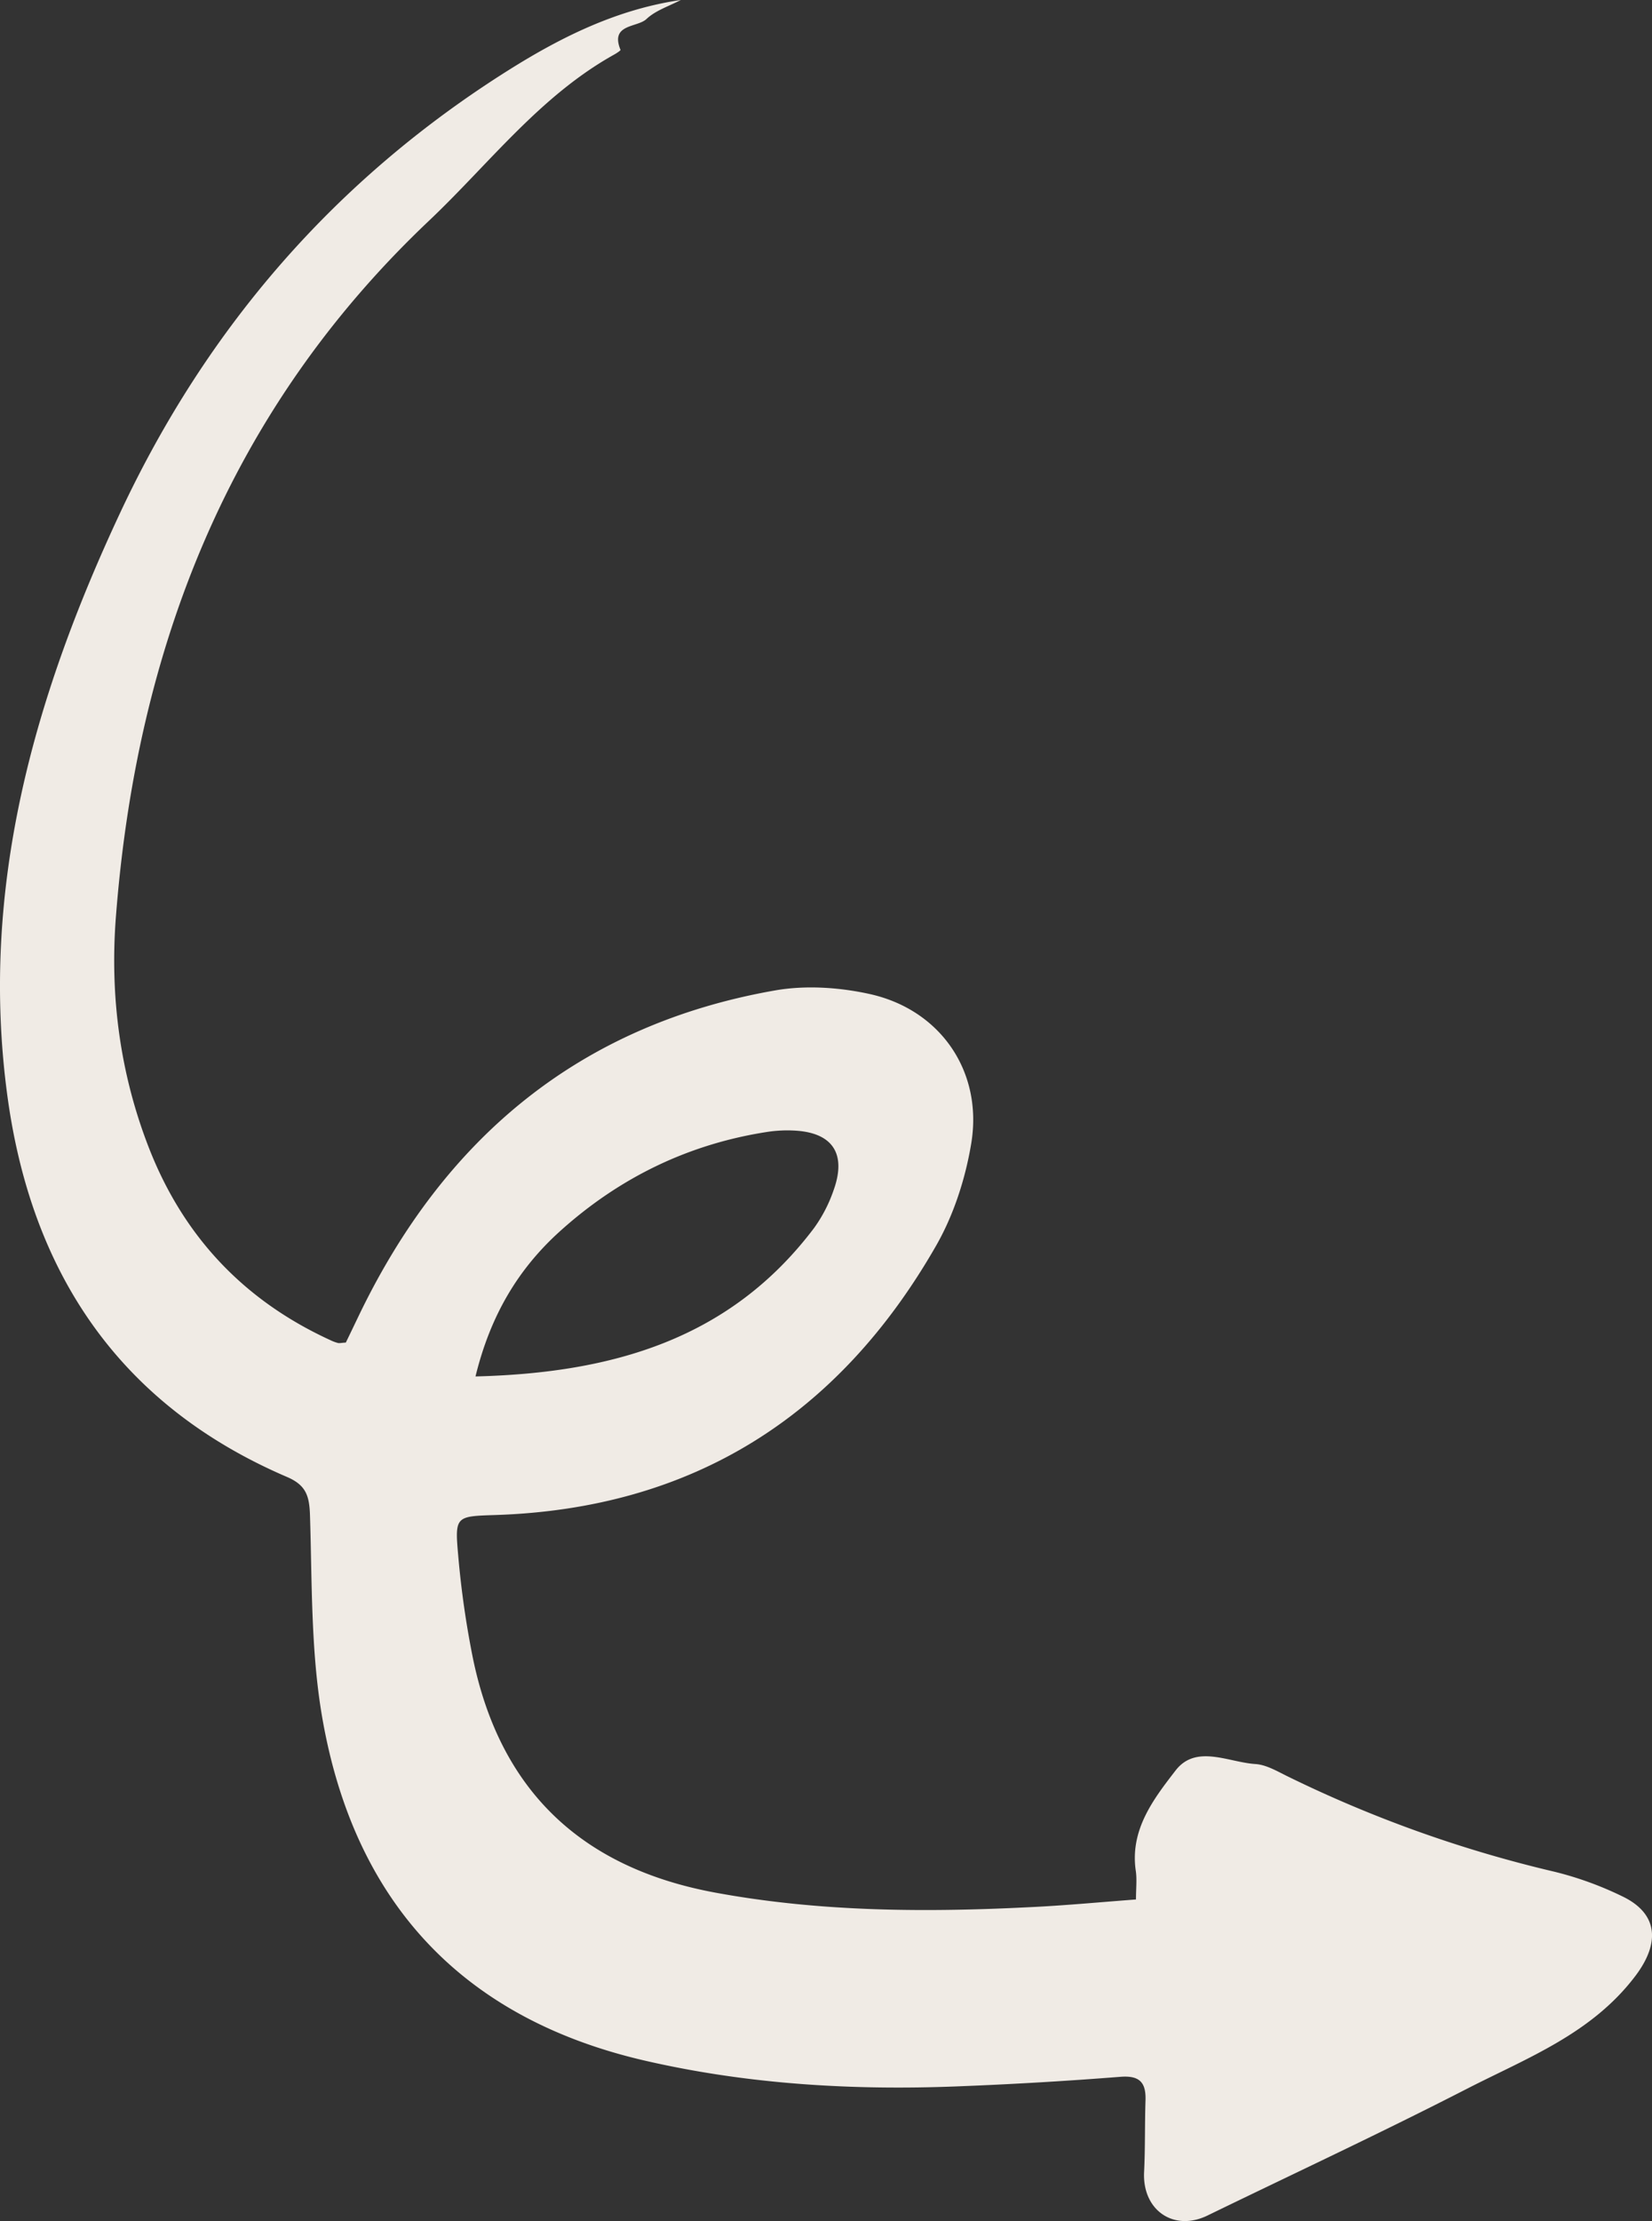
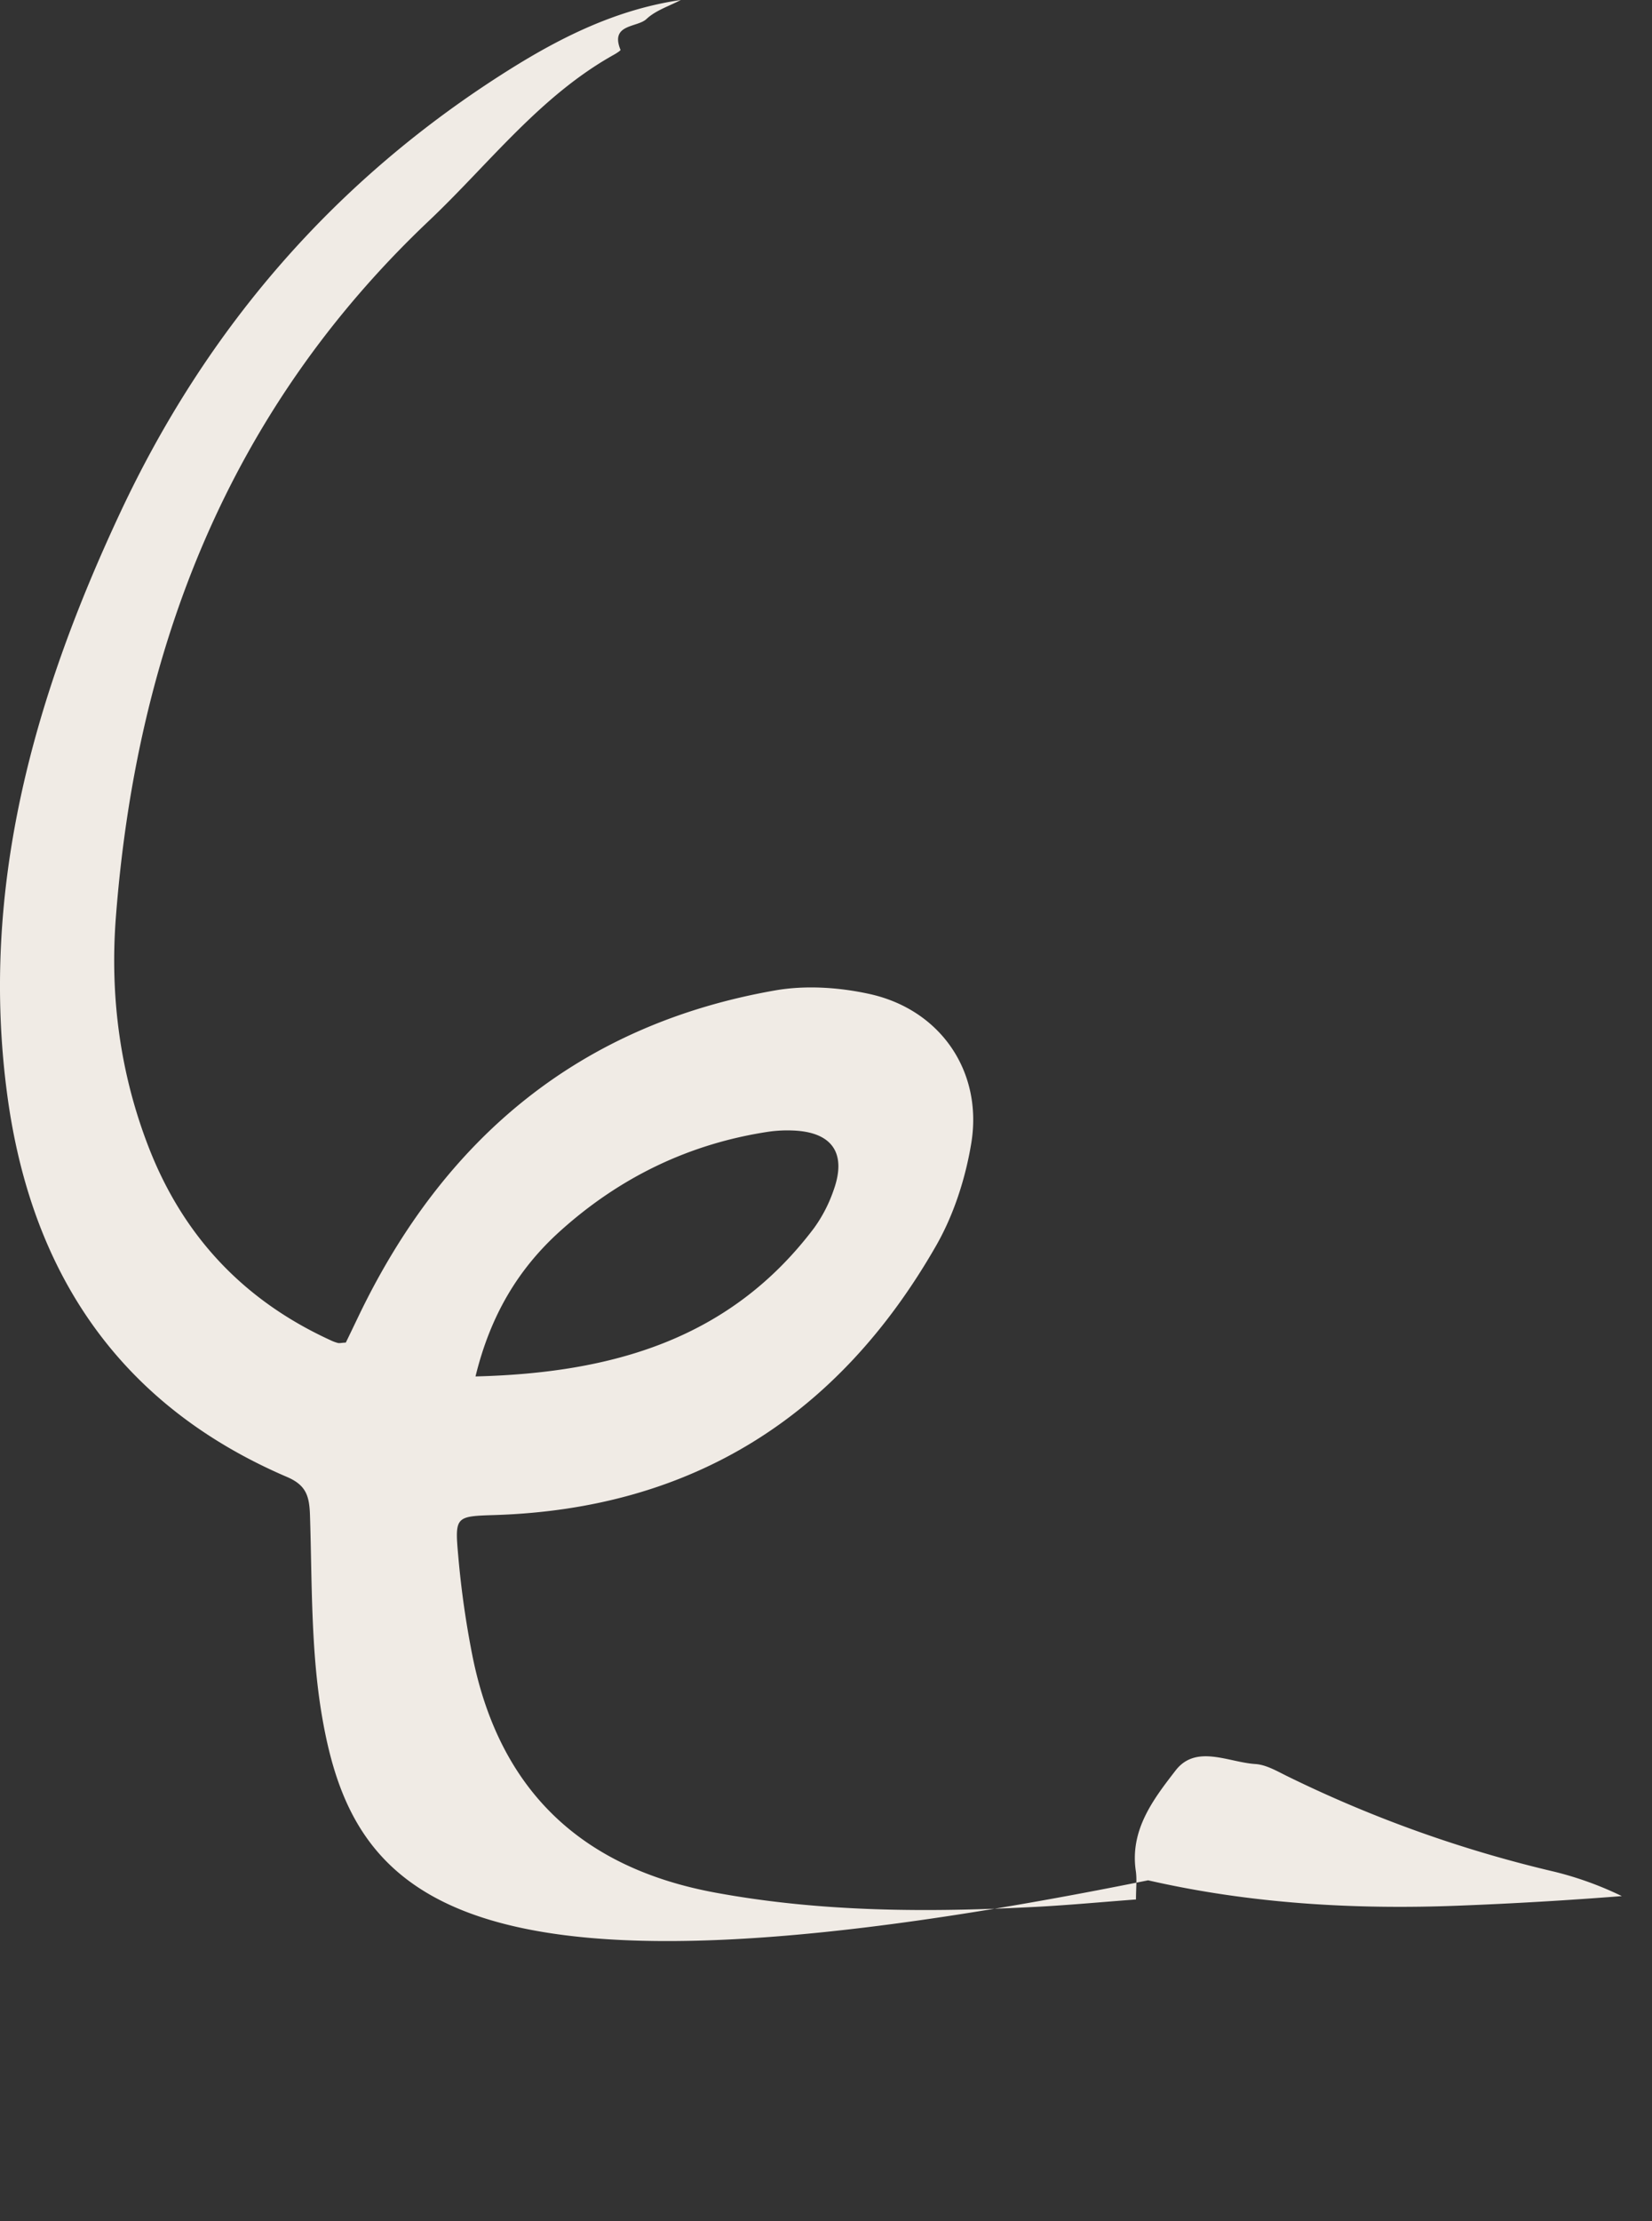
<svg xmlns="http://www.w3.org/2000/svg" viewBox="0 0 828.43 1113.17" width="100%" style="vertical-align: middle; max-width: 100%; width: 100%;">
  <rect x="0" y="0" width="828.43" height="1113.17" fill="#333333" stroke="none" />
  <g>
    <g>
-       <path d="M341.39,0c-5.83,3.09-12.59,5.18-17.21,9.54S305.8,11.9,311.17,25c.12.29-1.9,1.62-3,2.25C270.81,48,245.31,82.06,215.06,110.69,114.93,205.47,68.44,324.8,58.09,459.92c-3,39.37,2.11,78.22,16.6,115.37q26,66.59,91,96.35a20.5,20.5,0,0,0,3.73,1.4c.82.2,1.74-.06,4-.2,2-4.08,4.24-8.78,6.5-13.48,42.72-88.81,110.58-145.8,208.77-163,15.32-2.68,32.21-1.56,47.49,1.82,35.51,7.87,56.82,38.95,50.87,74.86-2.92,17.63-8.77,35.8-17.61,51.24-48.83,85.26-122,131.85-221.24,135-19.56.62-20.2.57-18.44,20.07a463.69,463.69,0,0,0,7.34,51.43c13.7,66.81,54.73,105.41,121.65,117.74,53.36,9.83,107,9.94,160.83,7.12,16.32-.85,32.62-2.39,50.08-3.7,0-5.64.53-10.06-.09-14.3-3.05-20.62,8.92-36.06,19.92-50.31,10.26-13.3,26.47-4.14,40-3.27,5.48.34,10.92,3.59,16.08,6.12a630.34,630.34,0,0,0,134,47.87,170.59,170.59,0,0,1,33.72,12.2c18.6,8.79,19.09,23.78,6.82,40-21.83,28.87-54.06,41-84.15,56.4-43,22.07-86.9,42.53-130.41,63.67-17,8.26-32.76-2.68-31.82-21.78.59-12,.32-24,.71-35.95.29-9-3-12.54-12.65-11.77q-40.53,3.19-81.19,4.77c-52.6,2.09-104.89-.93-156.36-12.68C231.6,1011.82,177.45,953,161.52,860.37c-5.67-33-5-67.21-6.07-100.89-.31-9.61-1.83-15.12-11.47-19.26C59.69,704.11,15.57,637.67,3.64,548.76-10.22,445.38,16.94,349.48,60.25,257,103.84,163.89,168.49,89.38,255.75,34.7,282.23,18.11,309.89,4.6,341.39,0ZM238.45,689.82c68.65-1.71,127.69-18.62,169.78-74.38A72.53,72.53,0,0,0,418,596.56c6.75-18.68-.74-29.34-20.62-30a66.32,66.32,0,0,0-12,.62c-39.8,6-74.6,22.91-104.39,49.71C260.1,635.67,246,658.91,238.45,689.82Z" fill="rgb(240,235,229)">
+       <path d="M341.39,0c-5.83,3.09-12.59,5.18-17.21,9.54S305.8,11.9,311.17,25c.12.29-1.9,1.62-3,2.25C270.81,48,245.31,82.06,215.06,110.69,114.93,205.47,68.44,324.8,58.09,459.92c-3,39.37,2.11,78.22,16.6,115.37q26,66.59,91,96.35a20.5,20.5,0,0,0,3.73,1.4c.82.2,1.74-.06,4-.2,2-4.08,4.24-8.78,6.5-13.48,42.72-88.81,110.58-145.8,208.77-163,15.32-2.68,32.21-1.56,47.49,1.82,35.51,7.87,56.82,38.95,50.87,74.86-2.92,17.63-8.77,35.8-17.61,51.24-48.83,85.26-122,131.85-221.24,135-19.56.62-20.2.57-18.44,20.07a463.69,463.69,0,0,0,7.34,51.43c13.7,66.81,54.73,105.41,121.65,117.74,53.36,9.83,107,9.94,160.83,7.12,16.32-.85,32.62-2.39,50.08-3.7,0-5.64.53-10.06-.09-14.3-3.05-20.62,8.92-36.06,19.92-50.31,10.26-13.3,26.47-4.14,40-3.27,5.48.34,10.92,3.59,16.08,6.12a630.34,630.34,0,0,0,134,47.87,170.59,170.59,0,0,1,33.72,12.2q-40.53,3.19-81.19,4.77c-52.6,2.09-104.89-.93-156.36-12.68C231.6,1011.82,177.45,953,161.52,860.37c-5.67-33-5-67.21-6.07-100.89-.31-9.61-1.83-15.12-11.47-19.26C59.69,704.11,15.57,637.67,3.64,548.76-10.22,445.38,16.94,349.48,60.25,257,103.84,163.89,168.49,89.38,255.75,34.7,282.23,18.11,309.89,4.6,341.39,0ZM238.45,689.82c68.65-1.71,127.69-18.62,169.78-74.38A72.53,72.53,0,0,0,418,596.56c6.75-18.68-.74-29.34-20.62-30a66.32,66.32,0,0,0-12,.62c-39.8,6-74.6,22.91-104.39,49.71C260.1,635.67,246,658.91,238.45,689.82Z" fill="rgb(240,235,229)">
     </path>
    </g>
  </g>
</svg>